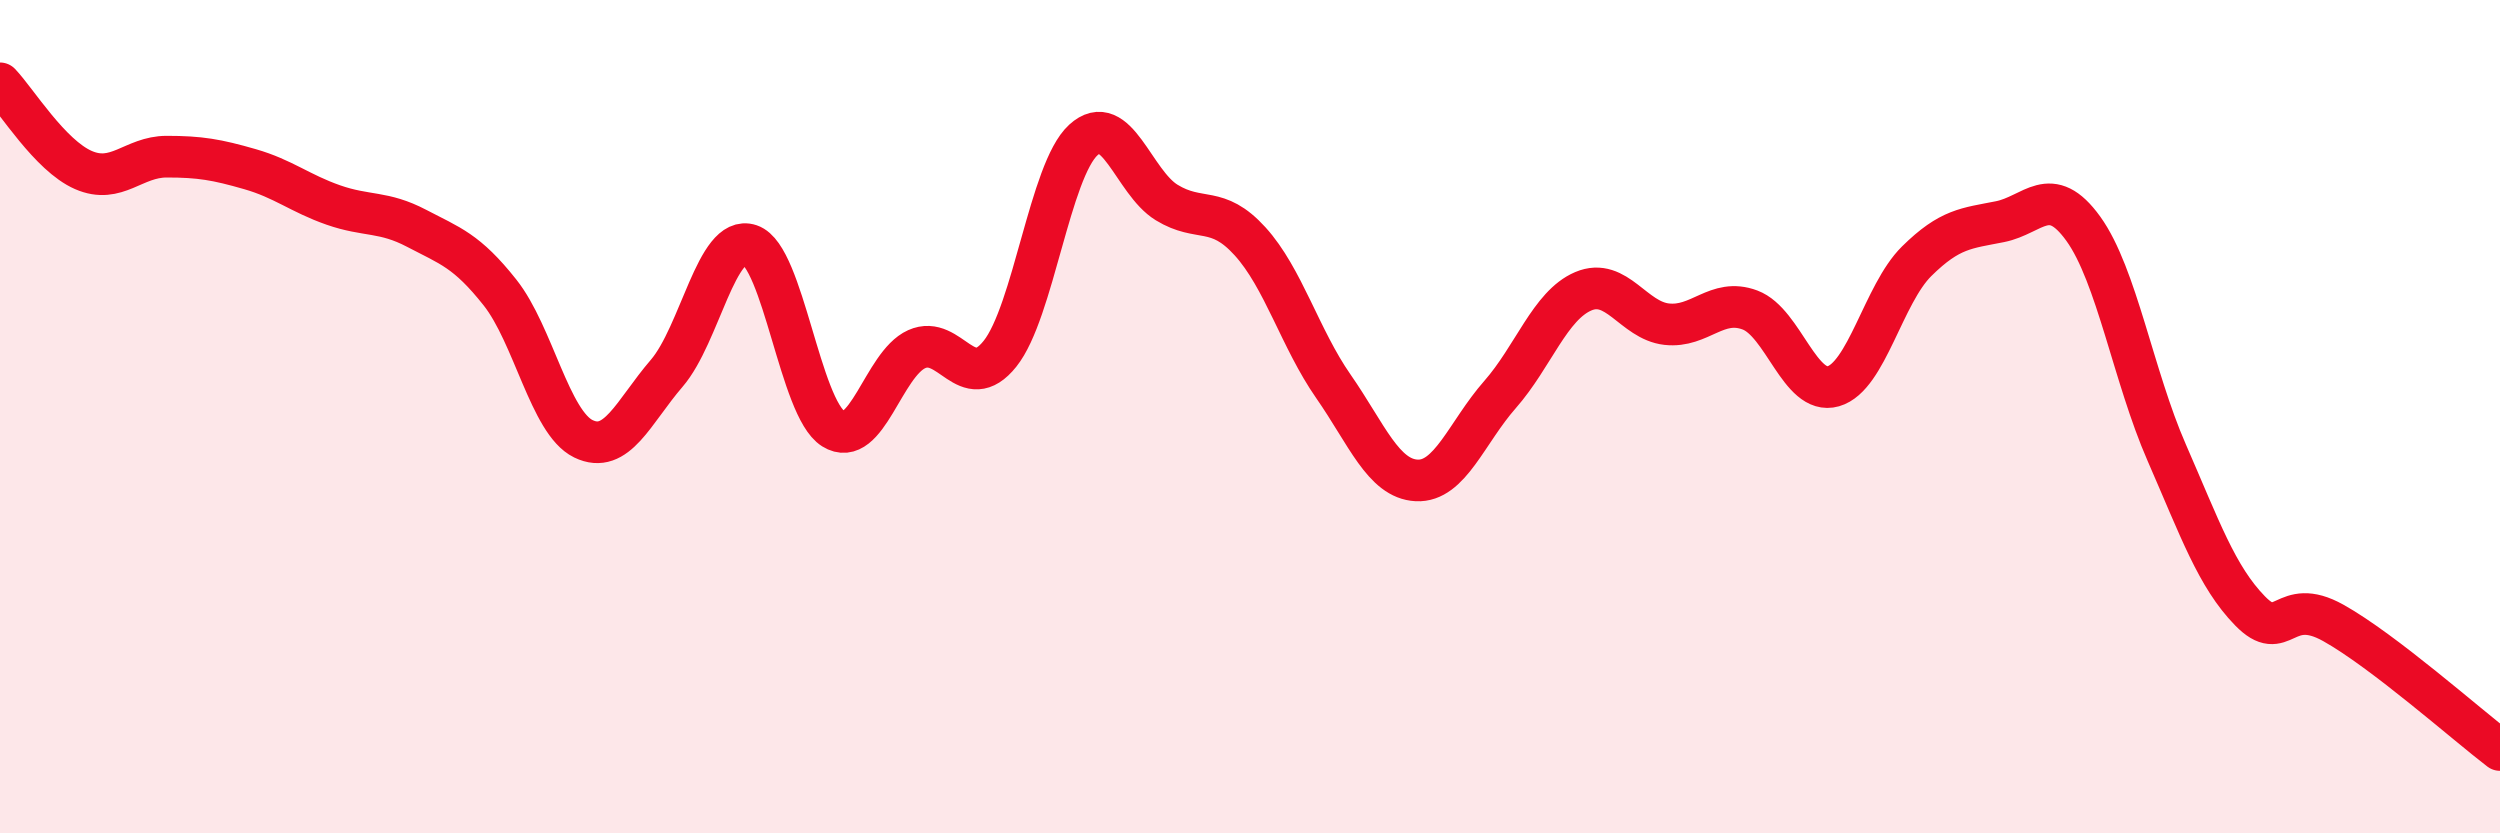
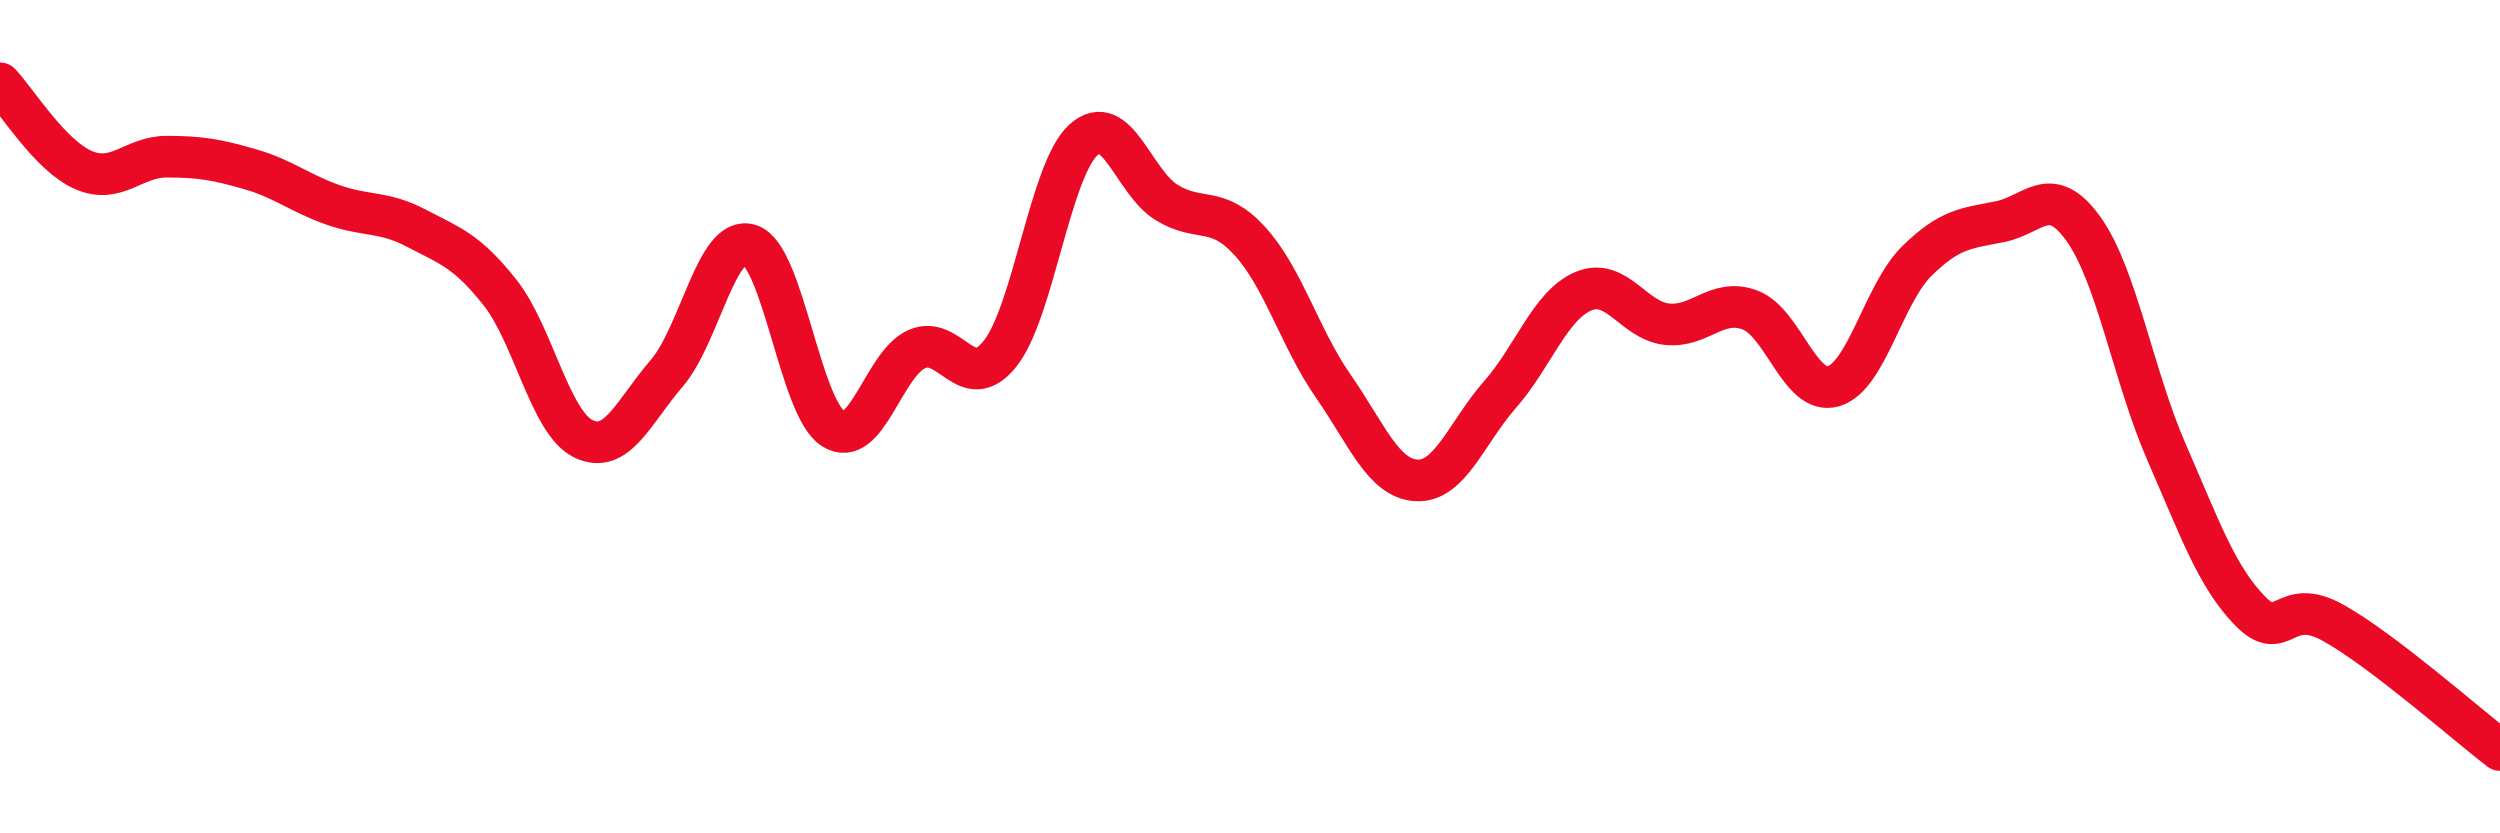
<svg xmlns="http://www.w3.org/2000/svg" width="60" height="20" viewBox="0 0 60 20">
-   <path d="M 0,2 C 0.4,2.42 1.2,3.73 2,4.08 C 2.8,4.43 3.2,3.76 4,3.76 C 4.8,3.76 5.2,3.83 6,4.06 C 6.8,4.29 7.2,4.64 8,4.92 C 8.8,5.2 9.2,5.06 10,5.48 C 10.8,5.9 11.2,6.01 12,7.02 C 12.8,8.03 13.2,10.14 14,10.53 C 14.8,10.92 15.2,9.89 16,8.96 C 16.8,8.03 17.2,5.61 18,5.88 C 18.8,6.15 19.2,9.79 20,10.29 C 20.8,10.79 21.2,8.74 22,8.38 C 22.8,8.02 23.2,9.49 24,8.49 C 24.8,7.49 25.2,4.09 26,3.36 C 26.8,2.63 27.2,4.37 28,4.86 C 28.8,5.35 29.2,4.91 30,5.79 C 30.8,6.67 31.2,8.12 32,9.27 C 32.8,10.42 33.2,11.49 34,11.53 C 34.8,11.57 35.2,10.38 36,9.47 C 36.8,8.56 37.2,7.33 38,6.99 C 38.8,6.65 39.2,7.69 40,7.78 C 40.8,7.87 41.2,7.14 42,7.44 C 42.8,7.74 43.2,9.5 44,9.27 C 44.8,9.04 45.2,7.06 46,6.27 C 46.8,5.48 47.2,5.48 48,5.32 C 48.8,5.16 49.2,4.38 50,5.49 C 50.8,6.6 51.2,9.03 52,10.86 C 52.8,12.69 53.2,13.84 54,14.66 C 54.8,15.48 54.8,14.28 56,14.95 C 57.2,15.62 59.2,17.39 60,18L60 20L0 20Z" fill="#EB0A25" opacity="0.1" stroke-linecap="round" stroke-linejoin="round" />
  <path d="M 0,2 C 0.4,2.42 1.2,3.73 2,4.08 C 2.8,4.43 3.2,3.76 4,3.76 C 4.8,3.76 5.2,3.83 6,4.06 C 6.8,4.29 7.2,4.64 8,4.92 C 8.8,5.2 9.2,5.06 10,5.48 C 10.8,5.9 11.2,6.01 12,7.02 C 12.8,8.03 13.2,10.14 14,10.53 C 14.8,10.92 15.2,9.89 16,8.96 C 16.8,8.03 17.2,5.61 18,5.88 C 18.8,6.15 19.2,9.79 20,10.29 C 20.8,10.79 21.2,8.74 22,8.38 C 22.8,8.02 23.2,9.49 24,8.49 C 24.8,7.49 25.2,4.09 26,3.36 C 26.8,2.63 27.2,4.37 28,4.86 C 28.8,5.35 29.2,4.91 30,5.79 C 30.8,6.67 31.2,8.12 32,9.27 C 32.8,10.42 33.2,11.49 34,11.53 C 34.8,11.57 35.2,10.38 36,9.47 C 36.8,8.56 37.2,7.33 38,6.99 C 38.8,6.65 39.2,7.69 40,7.78 C 40.8,7.87 41.2,7.14 42,7.44 C 42.8,7.74 43.2,9.5 44,9.27 C 44.8,9.04 45.2,7.06 46,6.27 C 46.8,5.48 47.2,5.48 48,5.32 C 48.8,5.16 49.2,4.38 50,5.49 C 50.8,6.6 51.2,9.03 52,10.86 C 52.8,12.69 53.2,13.84 54,14.66 C 54.8,15.48 54.8,14.28 56,14.95 C 57.2,15.62 59.2,17.39 60,18" stroke="#EB0A25" stroke-width="1" fill="none" stroke-linecap="round" stroke-linejoin="round" />
</svg>